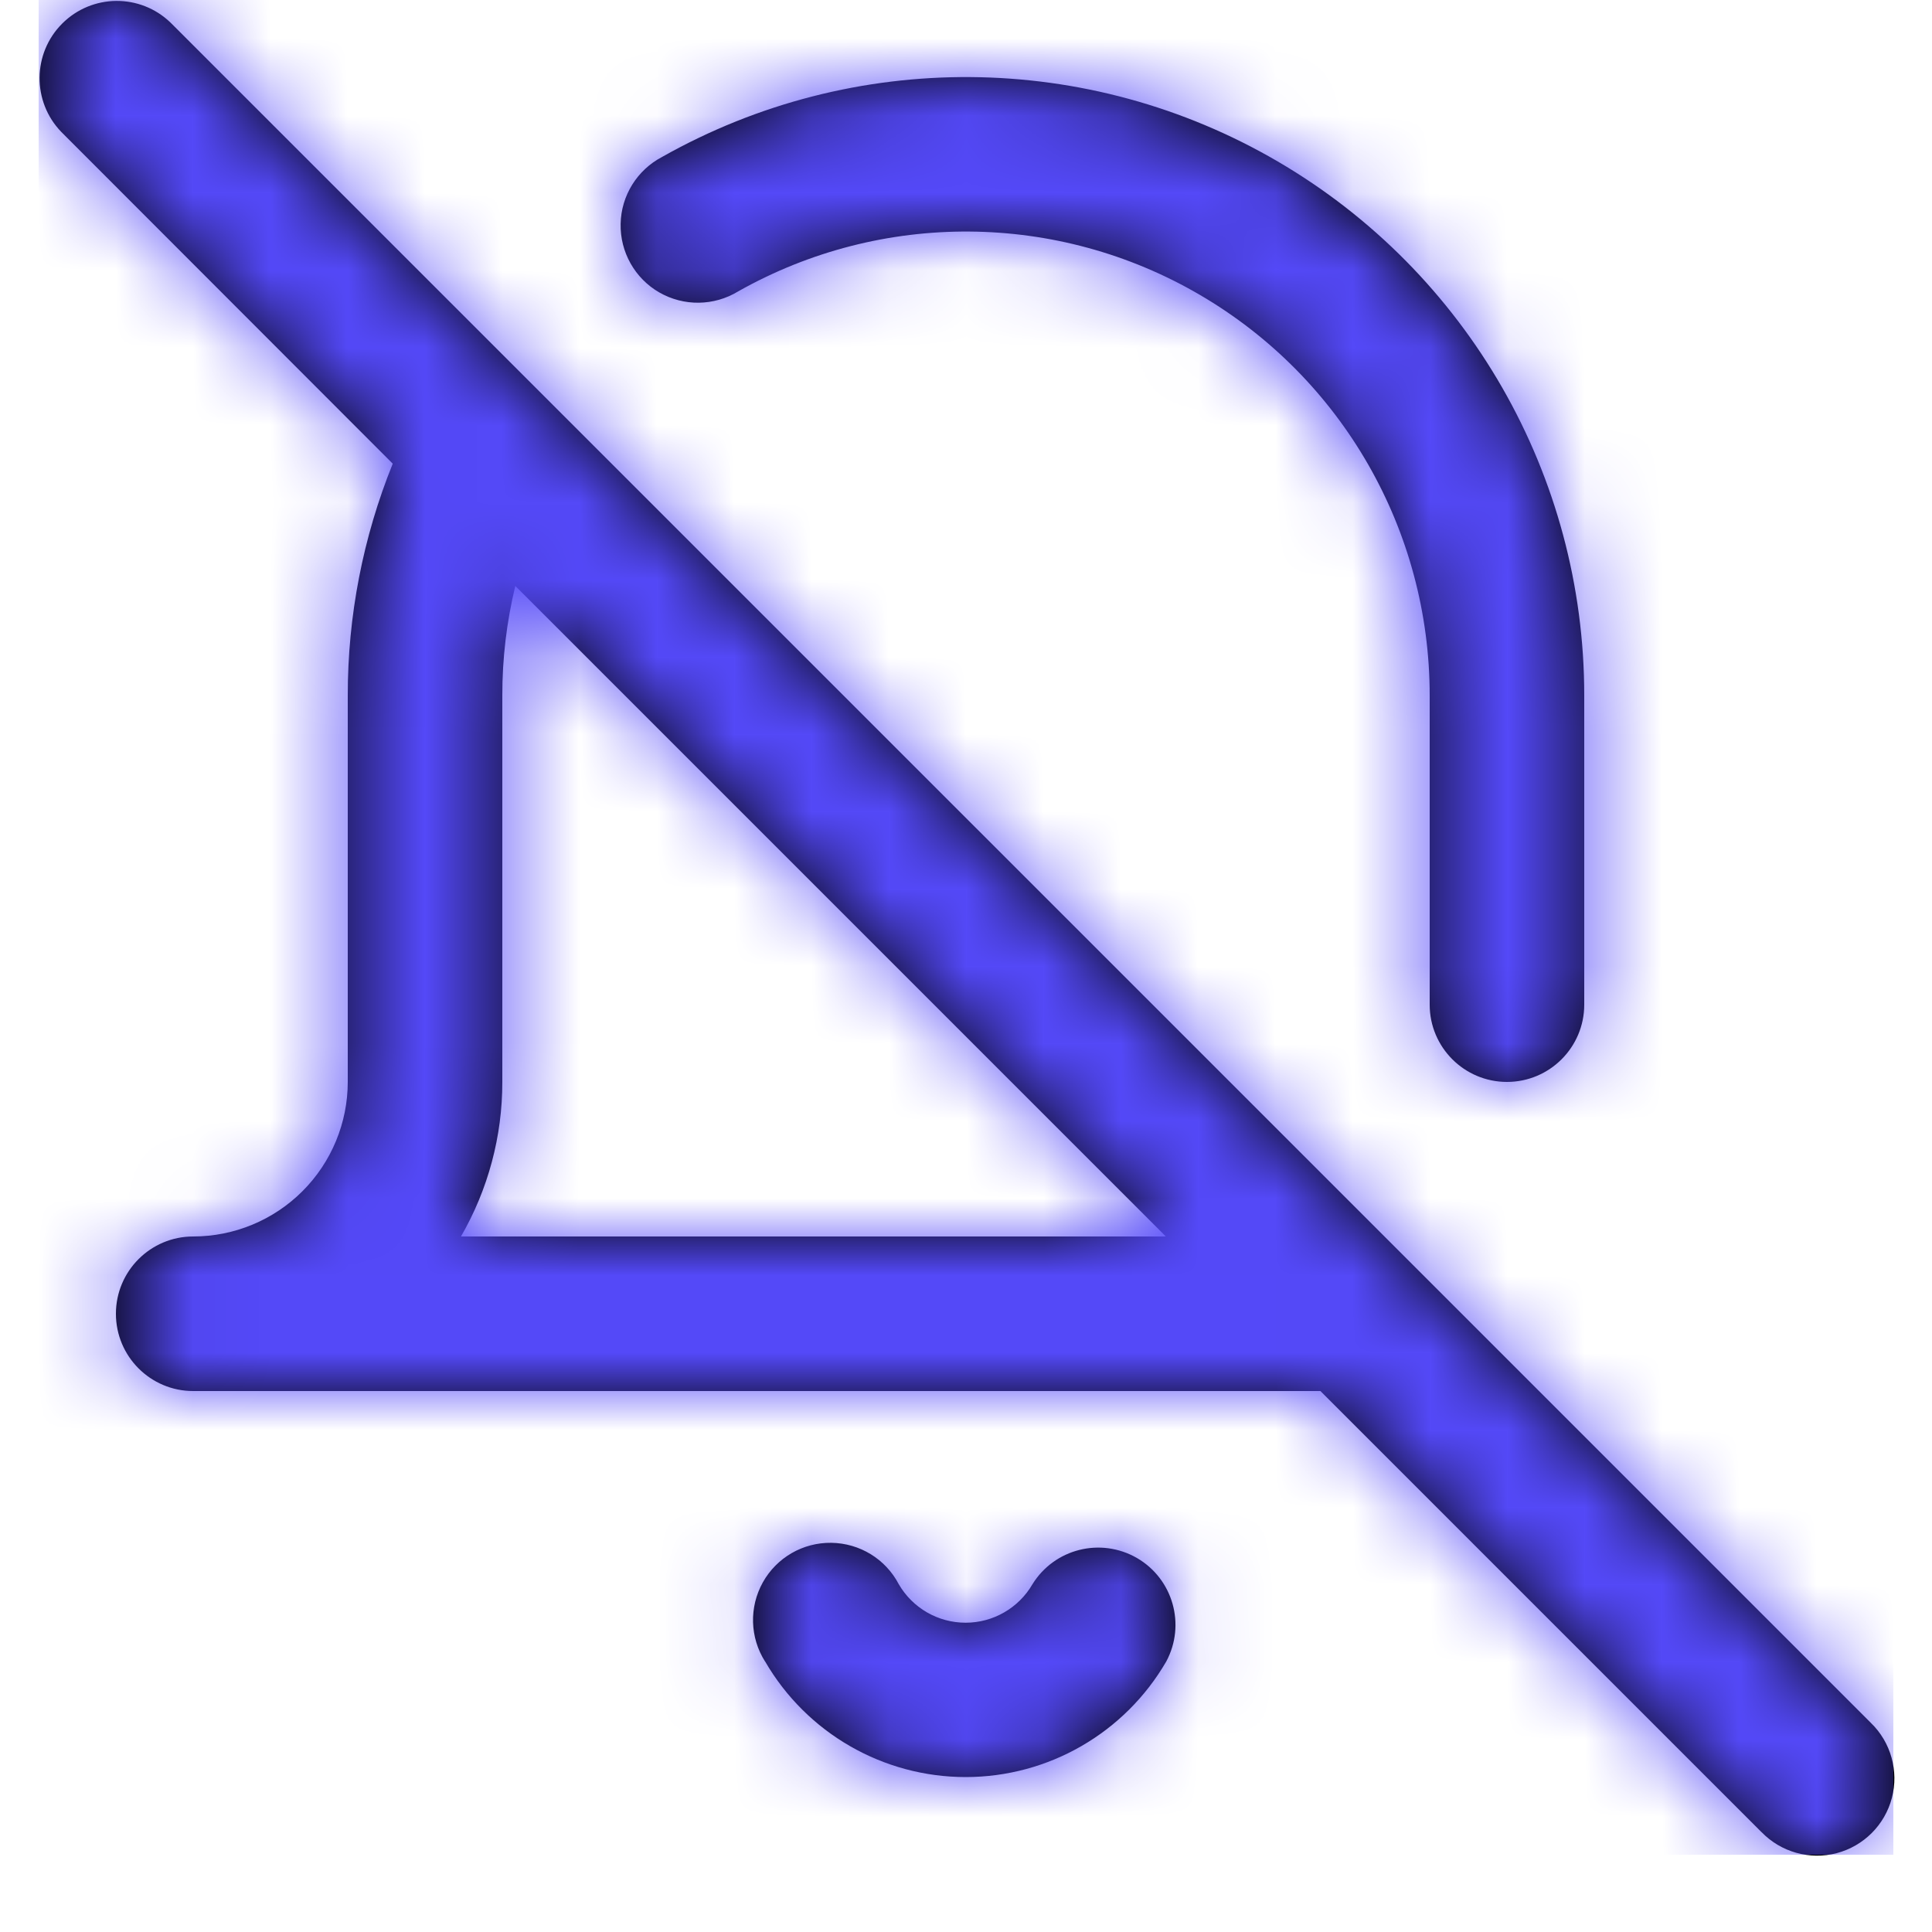
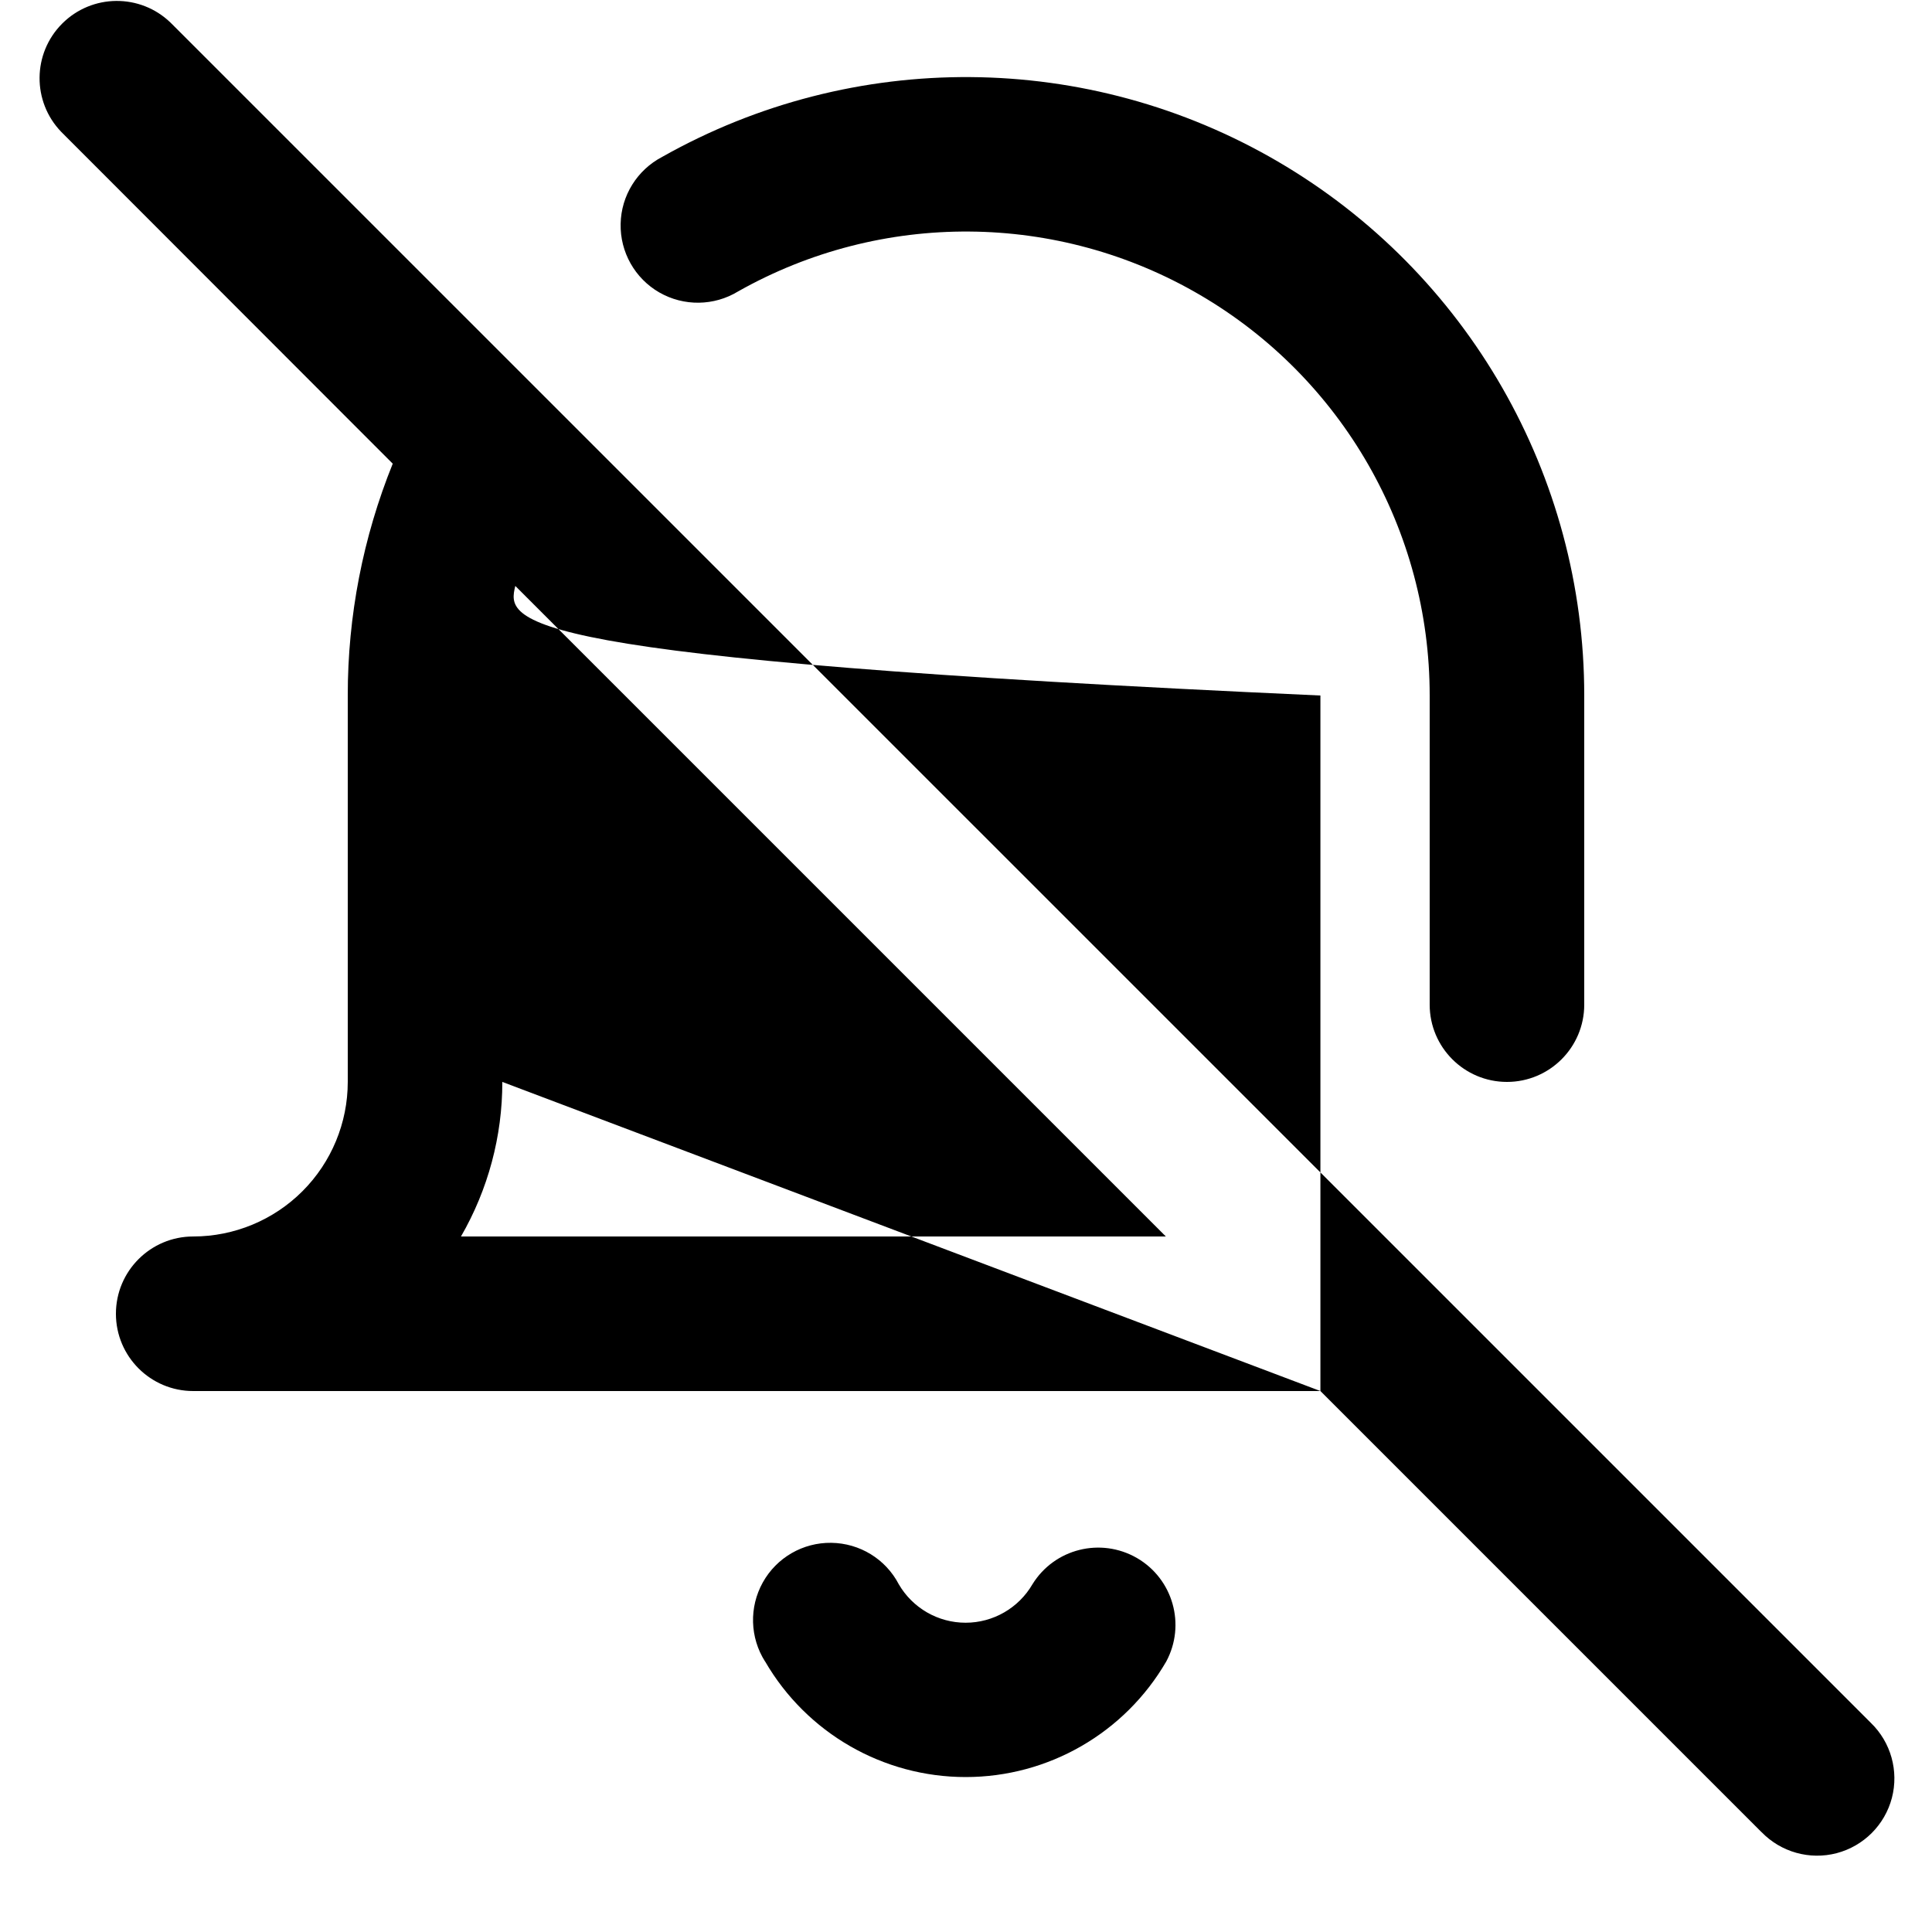
<svg xmlns="http://www.w3.org/2000/svg" width="25" height="25" viewBox="0 0 25 25" fill="none">
-   <path fill-rule="evenodd" clip-rule="evenodd" d="M17.086 18L22.793 23.707H22.794C23.045 23.967 23.417 24.071 23.766 23.98C24.116 23.888 24.389 23.615 24.481 23.265C24.572 22.916 24.468 22.544 24.208 22.293L18.217 16.302L18.2 16.285L2.207 0.293C1.815 -0.086 1.191 -0.081 0.805 0.305C0.419 0.691 0.414 1.315 0.793 1.707L5.082 6C4.697 6.953 4.499 7.972 4.5 9V14C4.5 14.53 4.289 15.039 3.914 15.414C3.539 15.789 3.03 16 2.5 16C1.948 16 1.5 16.448 1.5 17C1.5 17.552 1.948 18 2.5 18H17.086ZM6.5 14V9C6.499 8.522 6.556 8.046 6.668 7.582L15.086 16H5.965C6.316 15.392 6.501 14.702 6.5 14ZM9.9 21.5C9.703 21.19 9.692 20.797 9.871 20.476C10.05 20.155 10.39 19.959 10.757 19.964C11.125 19.969 11.46 20.174 11.63 20.5C11.809 20.808 12.138 20.998 12.495 20.998C12.851 20.998 13.181 20.808 13.36 20.5C13.644 20.04 14.242 19.89 14.711 20.16C15.179 20.431 15.347 21.024 15.091 21.5C14.554 22.425 13.566 22.995 12.496 22.995C11.426 22.995 10.438 22.425 9.901 21.5H9.9ZM18.5 9V13C18.5 13.552 18.948 14 19.5 14C20.052 14 20.5 13.552 20.5 13V9C20.501 6.156 18.991 3.525 16.535 2.09C14.079 0.655 11.046 0.632 8.569 2.03C8.245 2.199 8.038 2.531 8.031 2.896C8.023 3.261 8.215 3.602 8.531 3.784C8.848 3.966 9.239 3.961 9.551 3.771C11.409 2.722 13.685 2.739 15.527 3.816C17.369 4.892 18.501 6.866 18.5 9Z" fill="black" />
+   <path fill-rule="evenodd" clip-rule="evenodd" d="M17.086 18L22.793 23.707H22.794C23.045 23.967 23.417 24.071 23.766 23.98C24.116 23.888 24.389 23.615 24.481 23.265C24.572 22.916 24.468 22.544 24.208 22.293L18.217 16.302L18.2 16.285L2.207 0.293C1.815 -0.086 1.191 -0.081 0.805 0.305C0.419 0.691 0.414 1.315 0.793 1.707L5.082 6C4.697 6.953 4.499 7.972 4.5 9V14C4.5 14.53 4.289 15.039 3.914 15.414C3.539 15.789 3.03 16 2.5 16C1.948 16 1.5 16.448 1.5 17C1.5 17.552 1.948 18 2.5 18H17.086ZV9C6.499 8.522 6.556 8.046 6.668 7.582L15.086 16H5.965C6.316 15.392 6.501 14.702 6.5 14ZM9.9 21.5C9.703 21.19 9.692 20.797 9.871 20.476C10.05 20.155 10.39 19.959 10.757 19.964C11.125 19.969 11.46 20.174 11.63 20.5C11.809 20.808 12.138 20.998 12.495 20.998C12.851 20.998 13.181 20.808 13.36 20.5C13.644 20.04 14.242 19.89 14.711 20.16C15.179 20.431 15.347 21.024 15.091 21.5C14.554 22.425 13.566 22.995 12.496 22.995C11.426 22.995 10.438 22.425 9.901 21.5H9.9ZM18.5 9V13C18.5 13.552 18.948 14 19.5 14C20.052 14 20.5 13.552 20.5 13V9C20.501 6.156 18.991 3.525 16.535 2.09C14.079 0.655 11.046 0.632 8.569 2.03C8.245 2.199 8.038 2.531 8.031 2.896C8.023 3.261 8.215 3.602 8.531 3.784C8.848 3.966 9.239 3.961 9.551 3.771C11.409 2.722 13.685 2.739 15.527 3.816C17.369 4.892 18.501 6.866 18.5 9Z" fill="black" />
  <mask id="mask0_3_916" style="mask-type:luminance" maskUnits="userSpaceOnUse" x="0" y="0" width="25" height="25">
-     <path fill-rule="evenodd" clip-rule="evenodd" d="M22.793 23.707L17.086 18H2.5C1.948 18 1.5 17.552 1.5 17C1.5 16.448 1.948 16 2.5 16C3.03 16 3.539 15.789 3.914 15.414C4.289 15.039 4.5 14.53 4.5 14V9C4.499 7.972 4.697 6.953 5.082 6L0.793 1.707C0.414 1.315 0.419 0.691 0.805 0.305C1.191 -0.081 1.815 -0.086 2.207 0.293L18.2 16.285L18.217 16.302L24.208 22.293C24.468 22.544 24.572 22.916 24.481 23.265C24.389 23.615 24.116 23.888 23.766 23.98C23.417 24.071 23.045 23.967 22.794 23.707H22.793ZM6.5 9V14C6.501 14.702 6.316 15.392 5.965 16H15.086L6.668 7.582C6.556 8.046 6.499 8.522 6.5 9ZM9.9 21.5C9.703 21.19 9.692 20.797 9.871 20.476C10.05 20.155 10.39 19.959 10.757 19.964C11.125 19.969 11.46 20.174 11.63 20.5C11.809 20.808 12.138 20.998 12.495 20.998C12.851 20.998 13.181 20.808 13.36 20.5C13.644 20.04 14.242 19.89 14.711 20.16C15.179 20.431 15.347 21.024 15.091 21.5C14.554 22.425 13.566 22.995 12.496 22.995C11.426 22.995 10.438 22.425 9.901 21.5H9.9ZM18.5 13V9C18.501 6.866 17.369 4.892 15.527 3.816C13.685 2.739 11.409 2.722 9.551 3.771C9.239 3.961 8.848 3.966 8.531 3.784C8.215 3.602 8.023 3.261 8.031 2.896C8.038 2.531 8.245 2.199 8.569 2.03C11.046 0.632 14.079 0.655 16.535 2.09C18.991 3.525 20.501 6.156 20.5 9V13C20.5 13.552 20.052 14 19.5 14C18.948 14 18.5 13.552 18.5 13Z" fill="white" />
-   </mask>
+     </mask>
  <g mask="url(#mask0_3_916)">
    <rect x="0.5" y="-3.05176e-05" width="24" height="24" fill="#5449F8" />
  </g>
</svg>